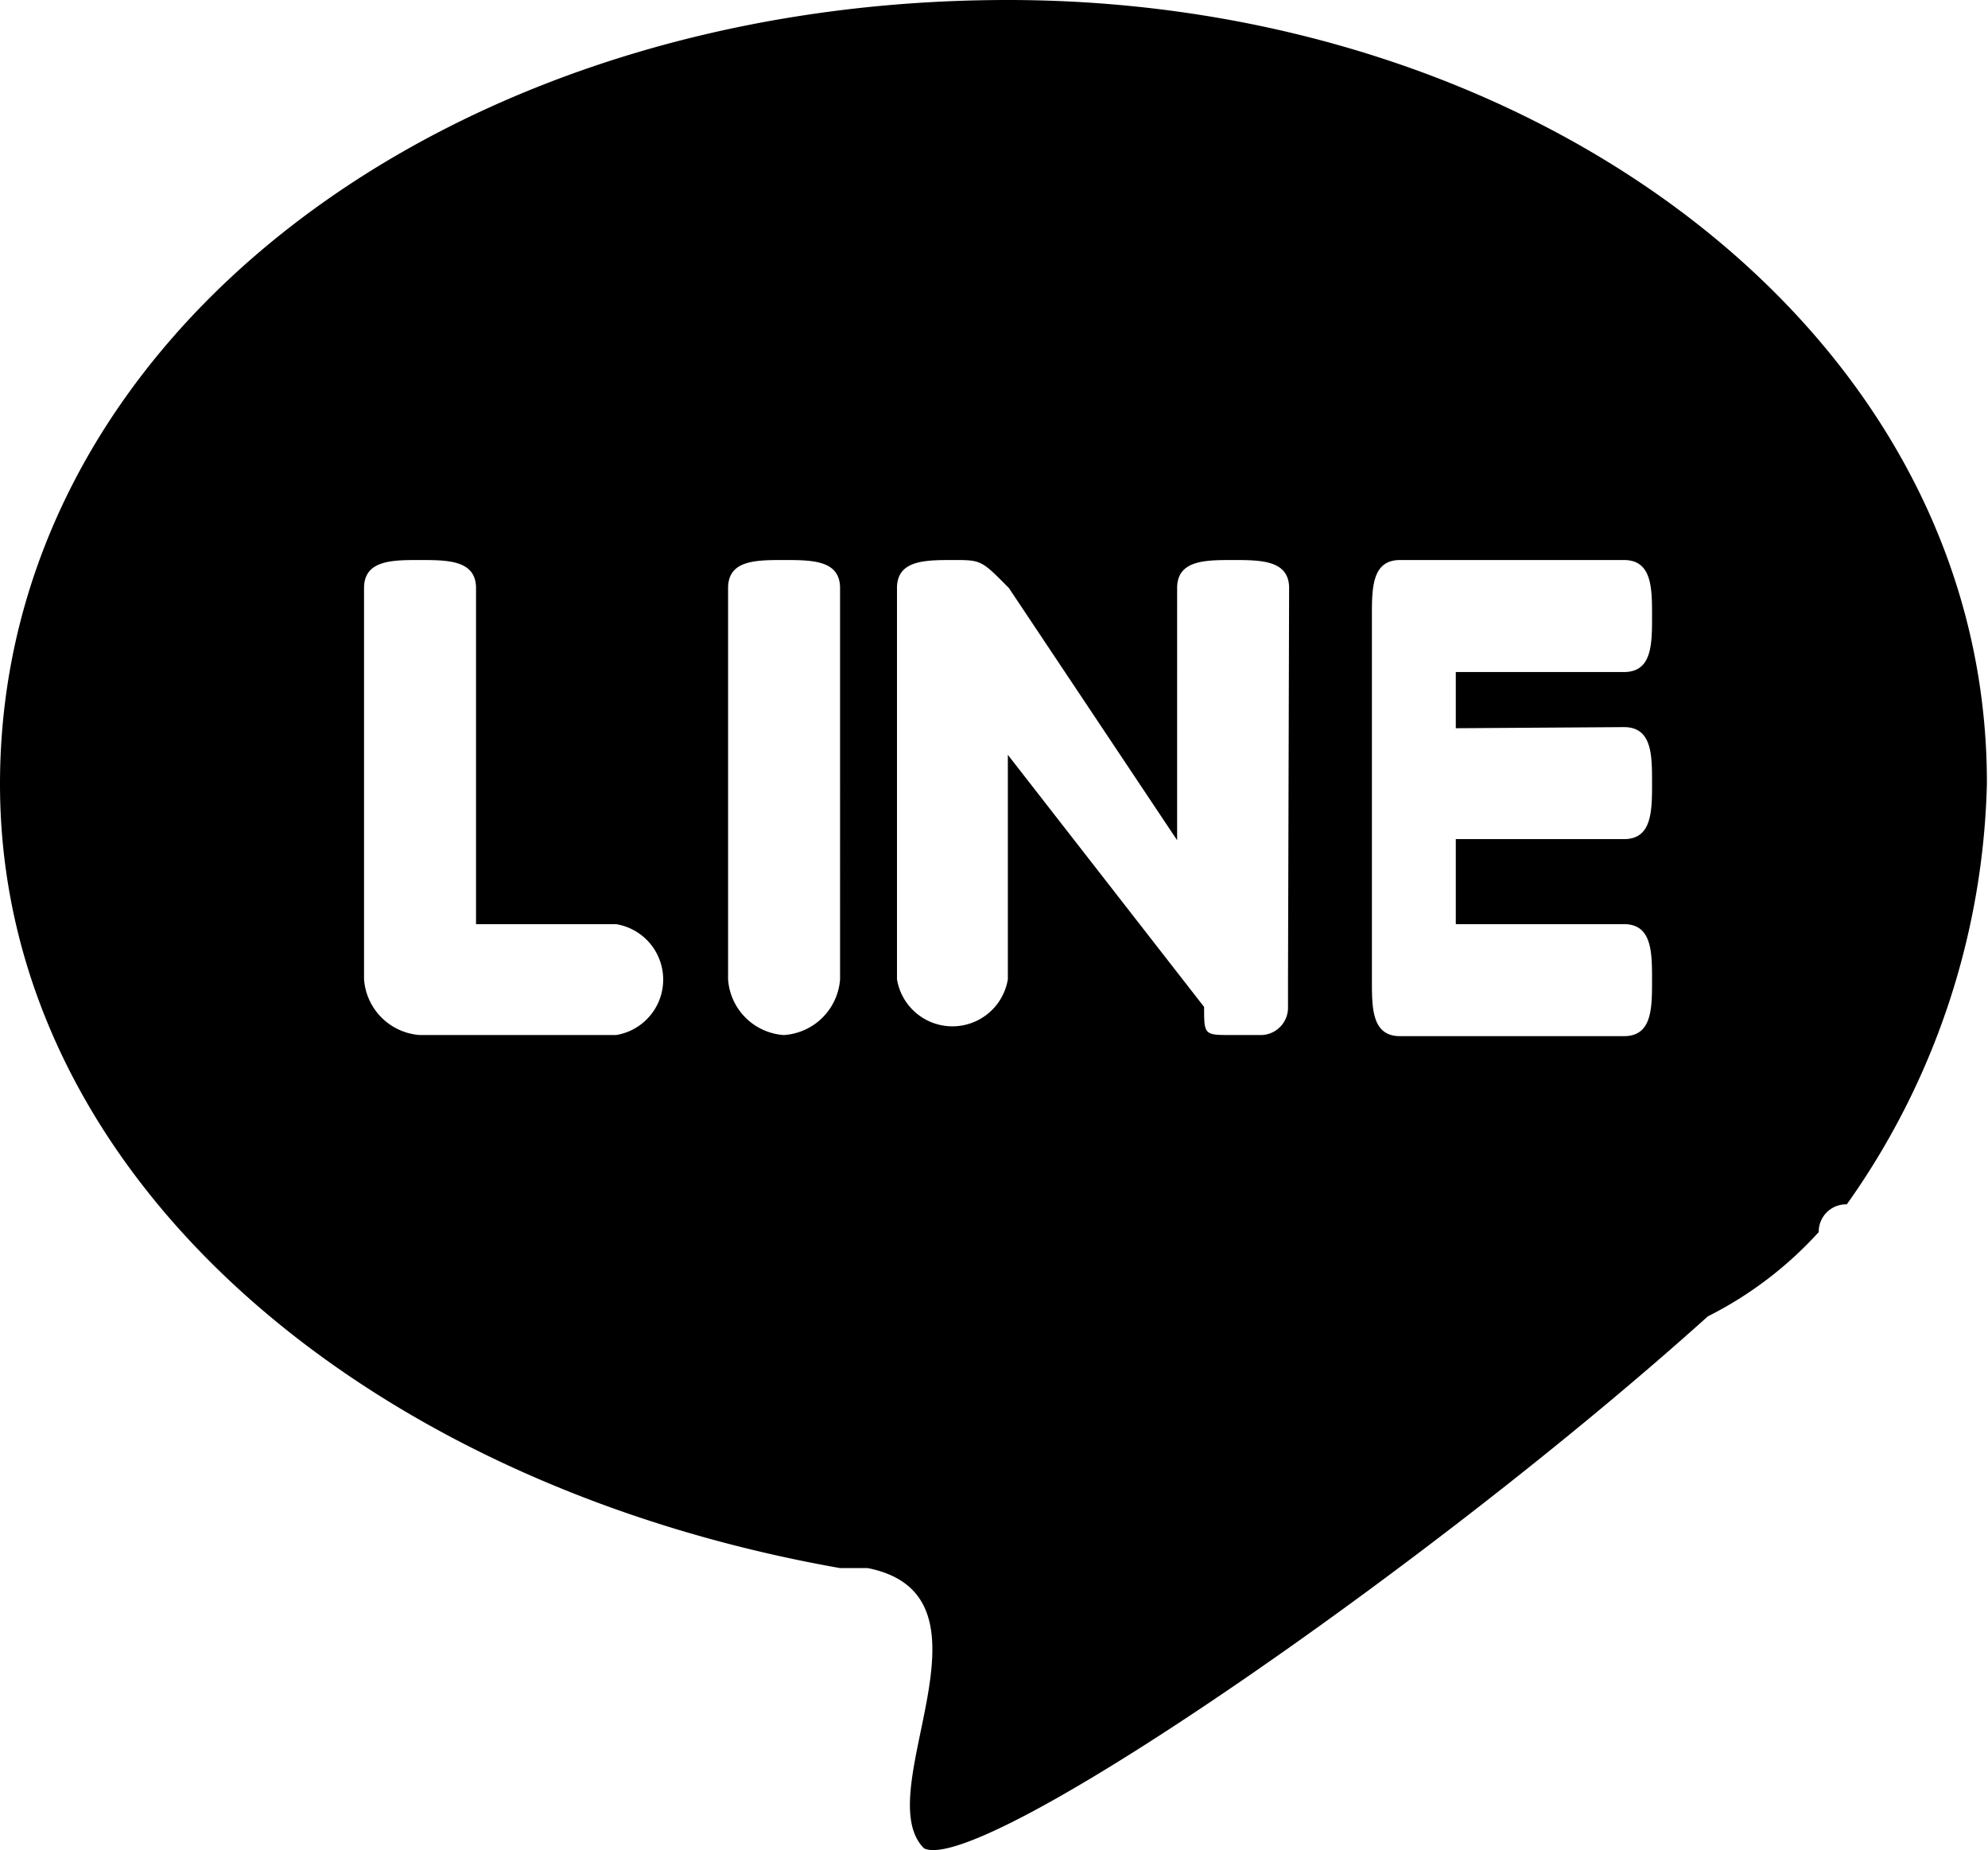
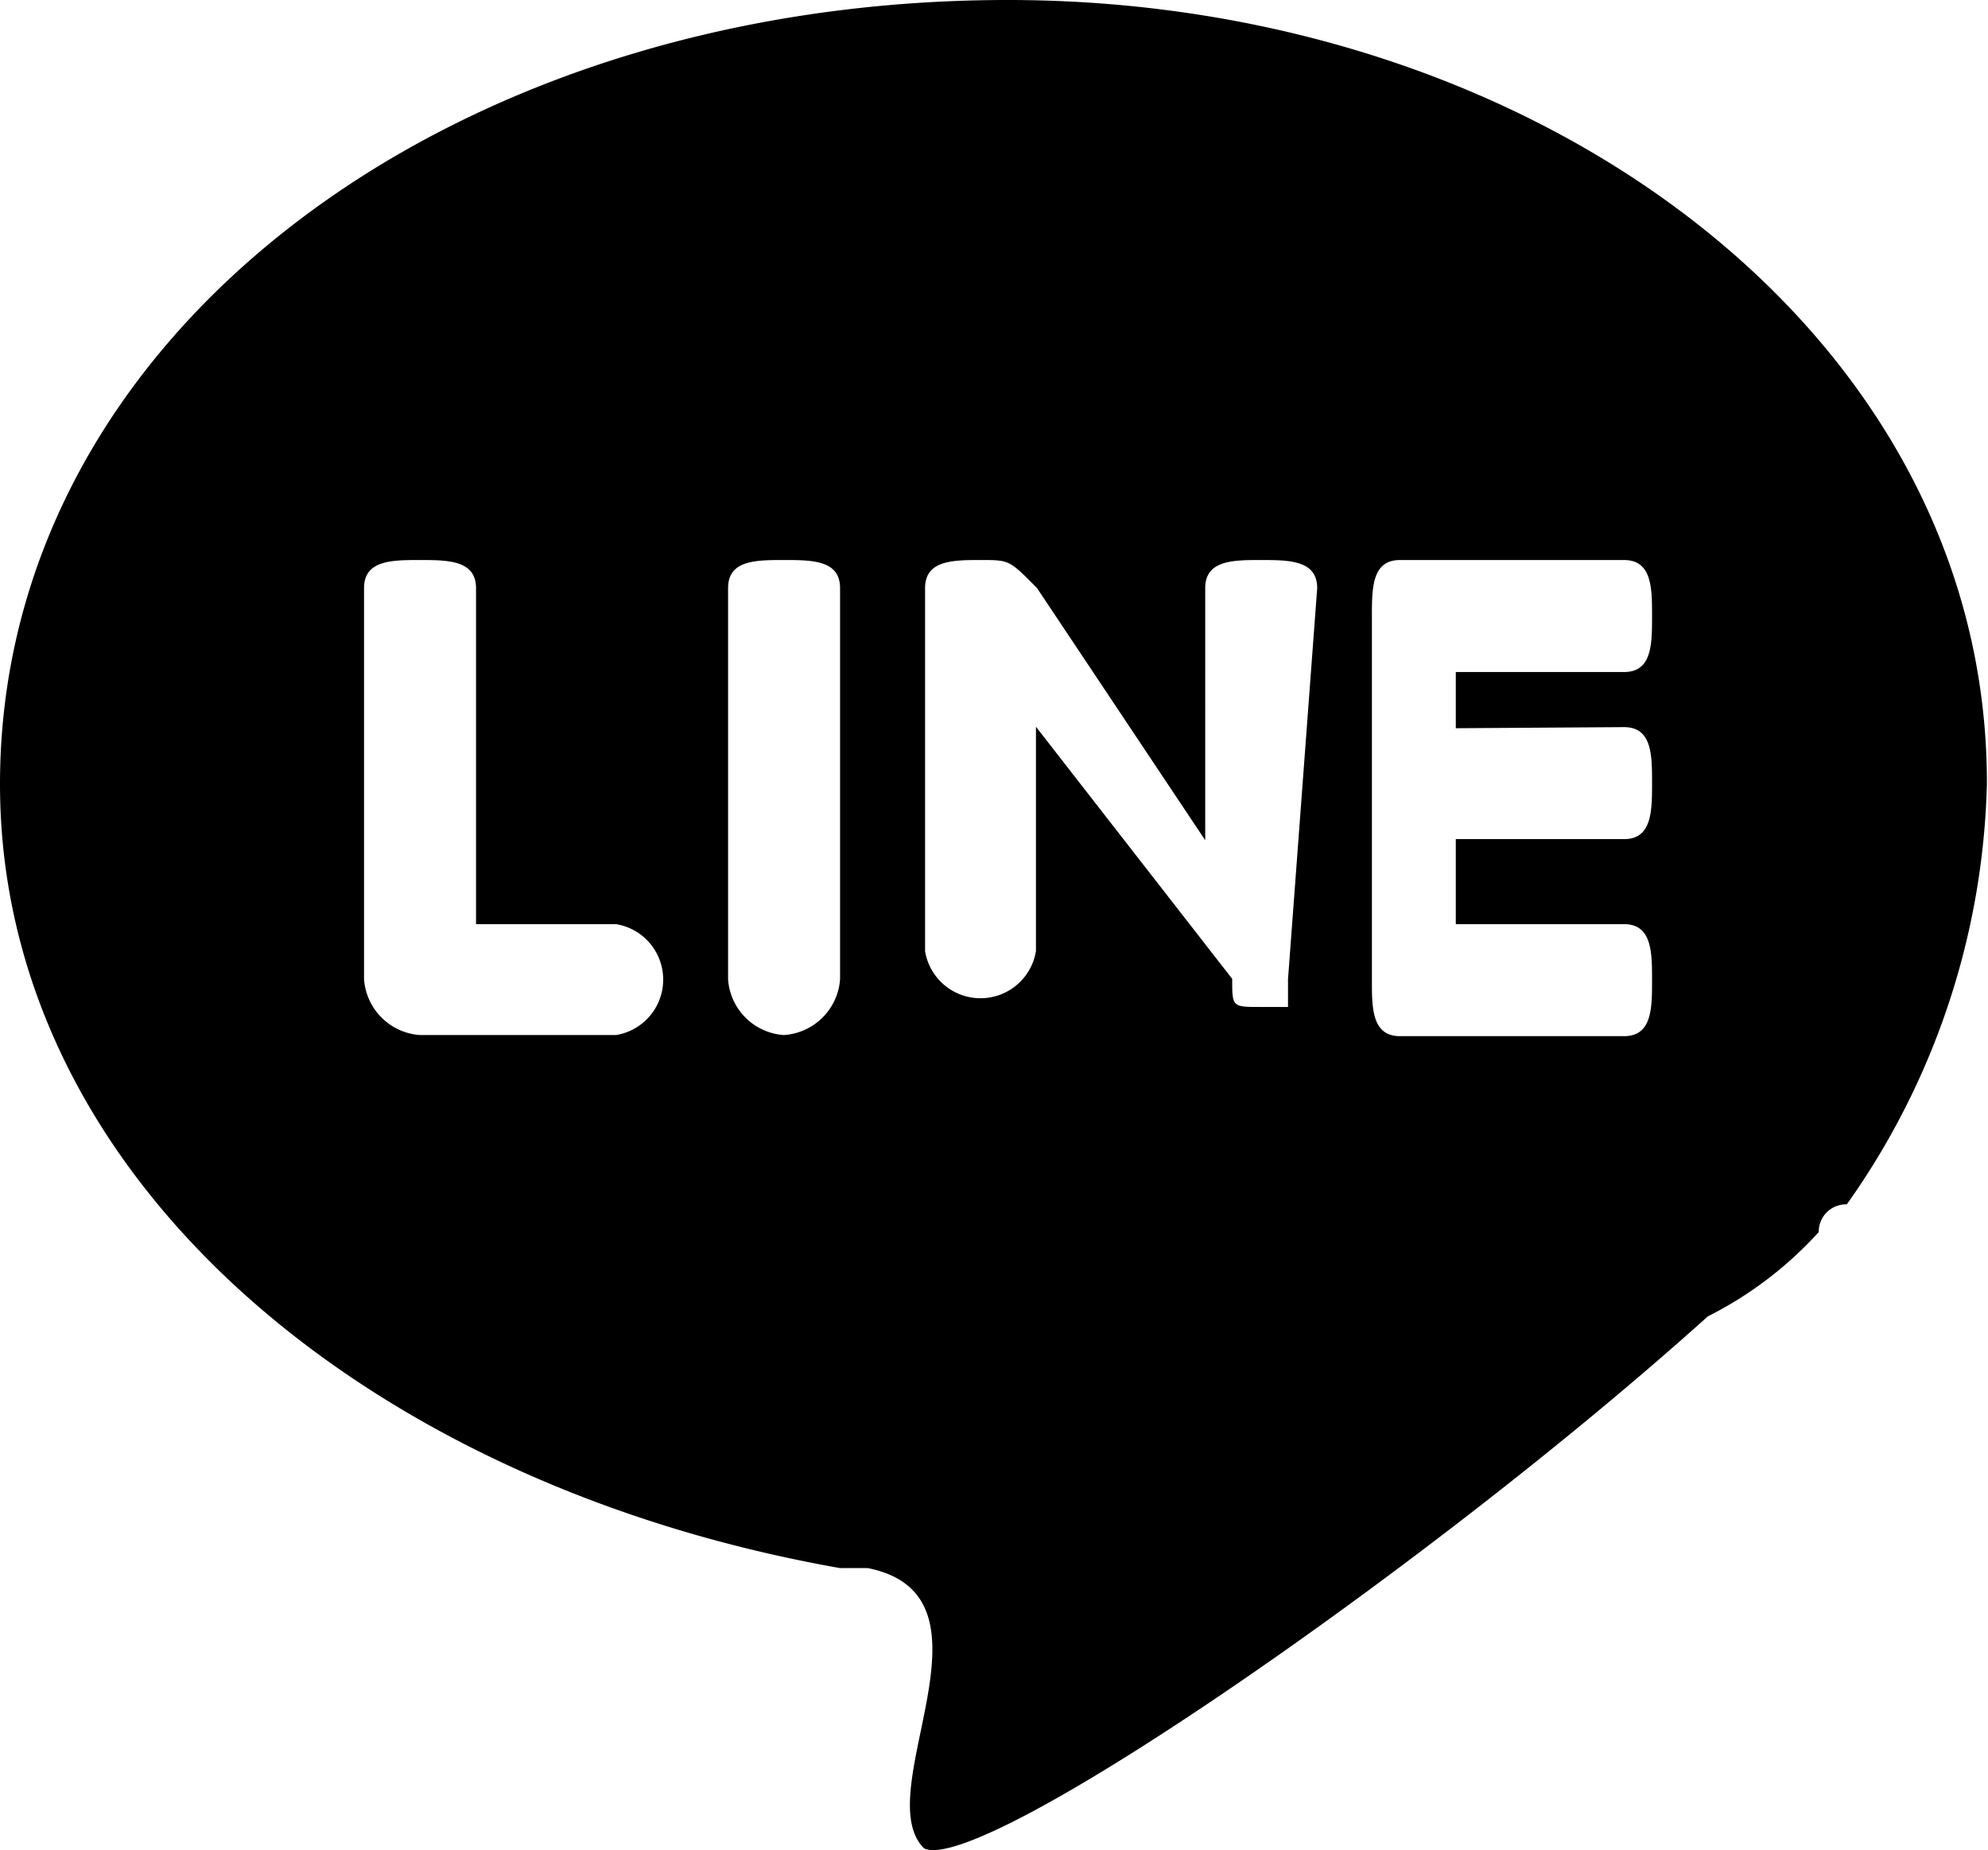
<svg xmlns="http://www.w3.org/2000/svg" viewBox="0 0 53.79 50.05">
  <g id="レイヤー_2" data-name="レイヤー 2">
    <g id="レイヤー_1-2" data-name="レイヤー 1">
-       <path d="M27.27,0C12.12,0,0,9.09,0,21.21,0,31.82,9.85,40.15,22.73,42.42h.75c3.79.76,0,6.06,1.52,7.58,1.52.76,13.64-7.58,21.21-14.39a10.29,10.29,0,0,0,3-2.28.74.74,0,0,1,.76-.75,20.48,20.48,0,0,0,3.79-11.37C53.79,9.09,41.67,0,27.27,0ZM16.67,28H11.36a1.63,1.63,0,0,1-1.51-1.51V15.91c0-.76.76-.76,1.51-.76s1.52,0,1.52.76V25h3.79a1.52,1.52,0,0,1,0,3Zm6.06-1.51A1.63,1.63,0,0,1,21.21,28a1.62,1.62,0,0,1-1.51-1.51V15.91c0-.76.75-.76,1.51-.76s1.52,0,1.52.76Zm12.12,0v.75a.74.74,0,0,1-.76.76h-.76c-.75,0-.75,0-.75-.76l-5.31-6.82v6.07a1.52,1.52,0,0,1-3,0V15.91c0-.76.76-.76,1.52-.76s.76,0,1.51.76l4.55,6.82V15.91c0-.76.76-.76,1.51-.76s1.52,0,1.52.76Zm9.09-6.82c.76,0,.76.75.76,1.51s0,1.52-.76,1.52H39.39V25h4.55c.76,0,.76.76.76,1.52s0,1.51-.76,1.51H37.88c-.76,0-.76-.76-.76-1.51V16.67c0-.76,0-1.52.76-1.52h6.06c.76,0,.76.76.76,1.52s0,1.51-.76,1.51H39.39V19.7Z" />
+       <path d="M27.27,0C12.12,0,0,9.09,0,21.21,0,31.82,9.85,40.15,22.73,42.42h.75c3.79.76,0,6.06,1.52,7.58,1.52.76,13.64-7.58,21.21-14.39a10.29,10.29,0,0,0,3-2.28.74.74,0,0,1,.76-.75,20.48,20.48,0,0,0,3.79-11.37C53.79,9.09,41.67,0,27.27,0ZM16.67,28H11.36a1.63,1.63,0,0,1-1.51-1.51V15.91c0-.76.76-.76,1.51-.76s1.52,0,1.52.76V25h3.79a1.52,1.52,0,0,1,0,3Zm6.06-1.51A1.63,1.63,0,0,1,21.21,28a1.62,1.62,0,0,1-1.51-1.51V15.91c0-.76.75-.76,1.51-.76s1.52,0,1.52.76Zm12.12,0v.75h-.76c-.75,0-.75,0-.75-.76l-5.31-6.82v6.07a1.52,1.52,0,0,1-3,0V15.91c0-.76.76-.76,1.52-.76s.76,0,1.51.76l4.55,6.82V15.91c0-.76.76-.76,1.51-.76s1.52,0,1.52.76Zm9.09-6.82c.76,0,.76.75.76,1.51s0,1.52-.76,1.52H39.39V25h4.55c.76,0,.76.76.76,1.52s0,1.51-.76,1.51H37.88c-.76,0-.76-.76-.76-1.51V16.67c0-.76,0-1.52.76-1.52h6.06c.76,0,.76.76.76,1.52s0,1.51-.76,1.51H39.39V19.7Z" />
    </g>
  </g>
</svg>